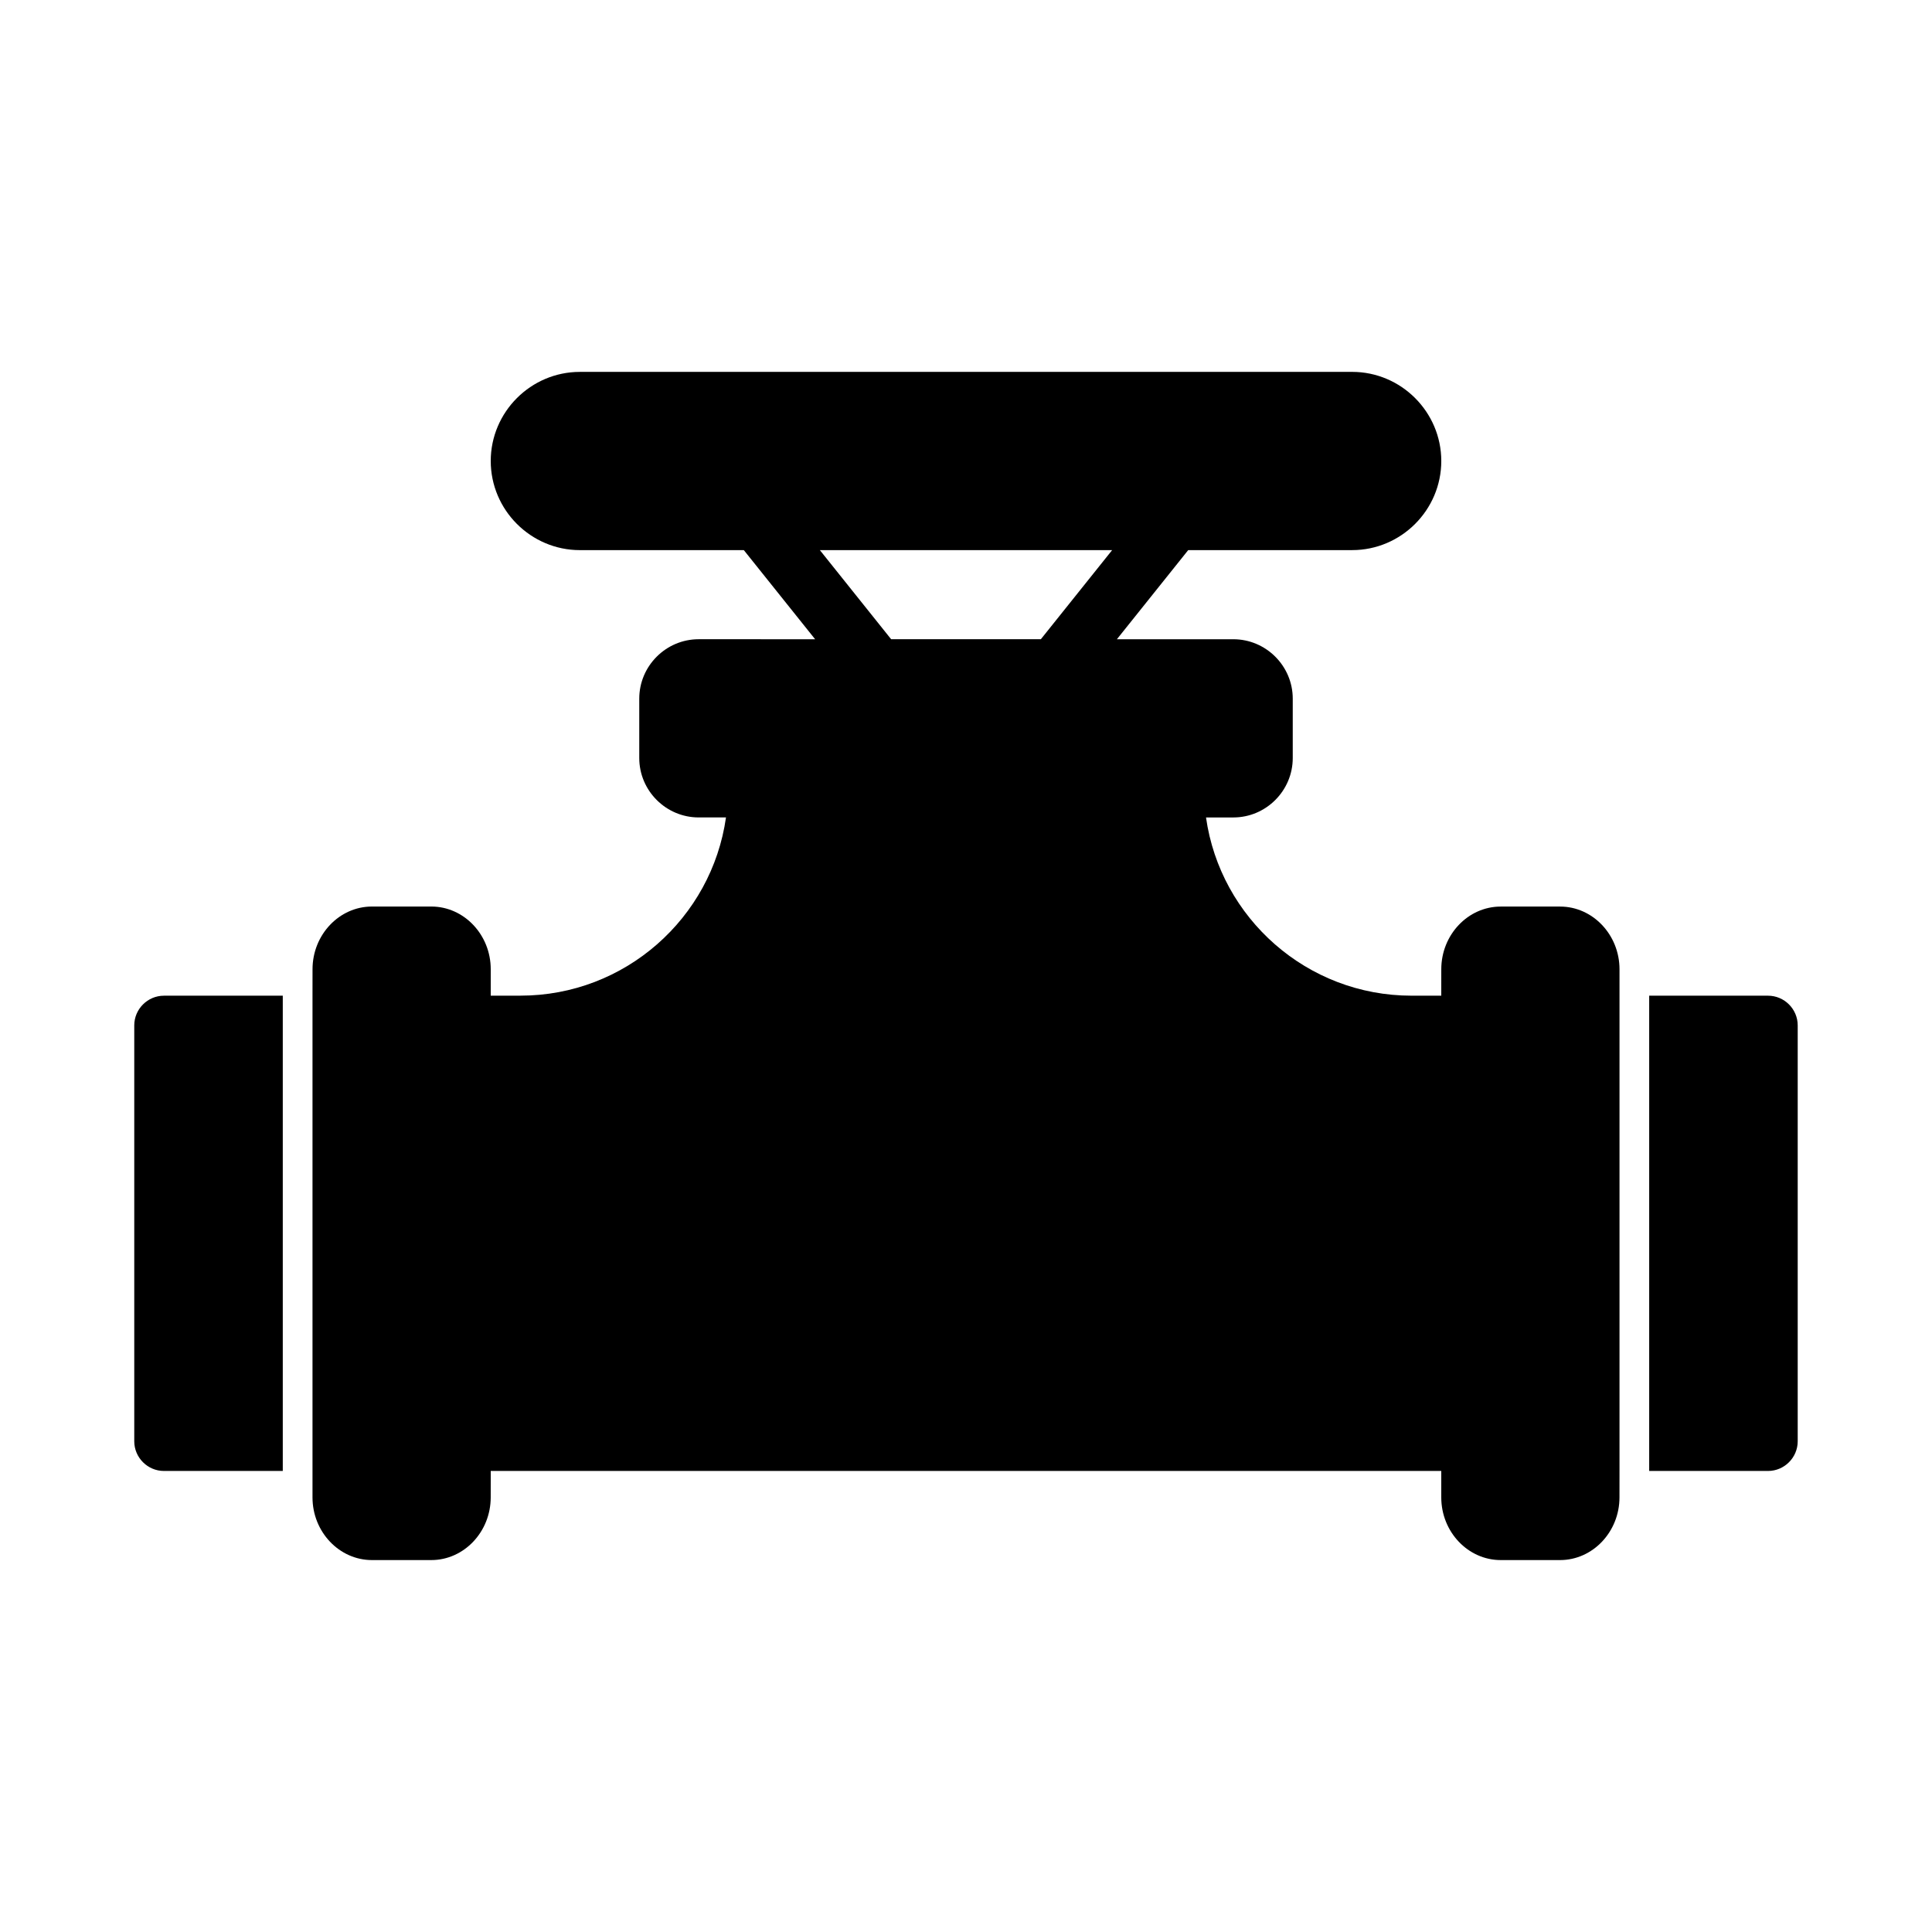
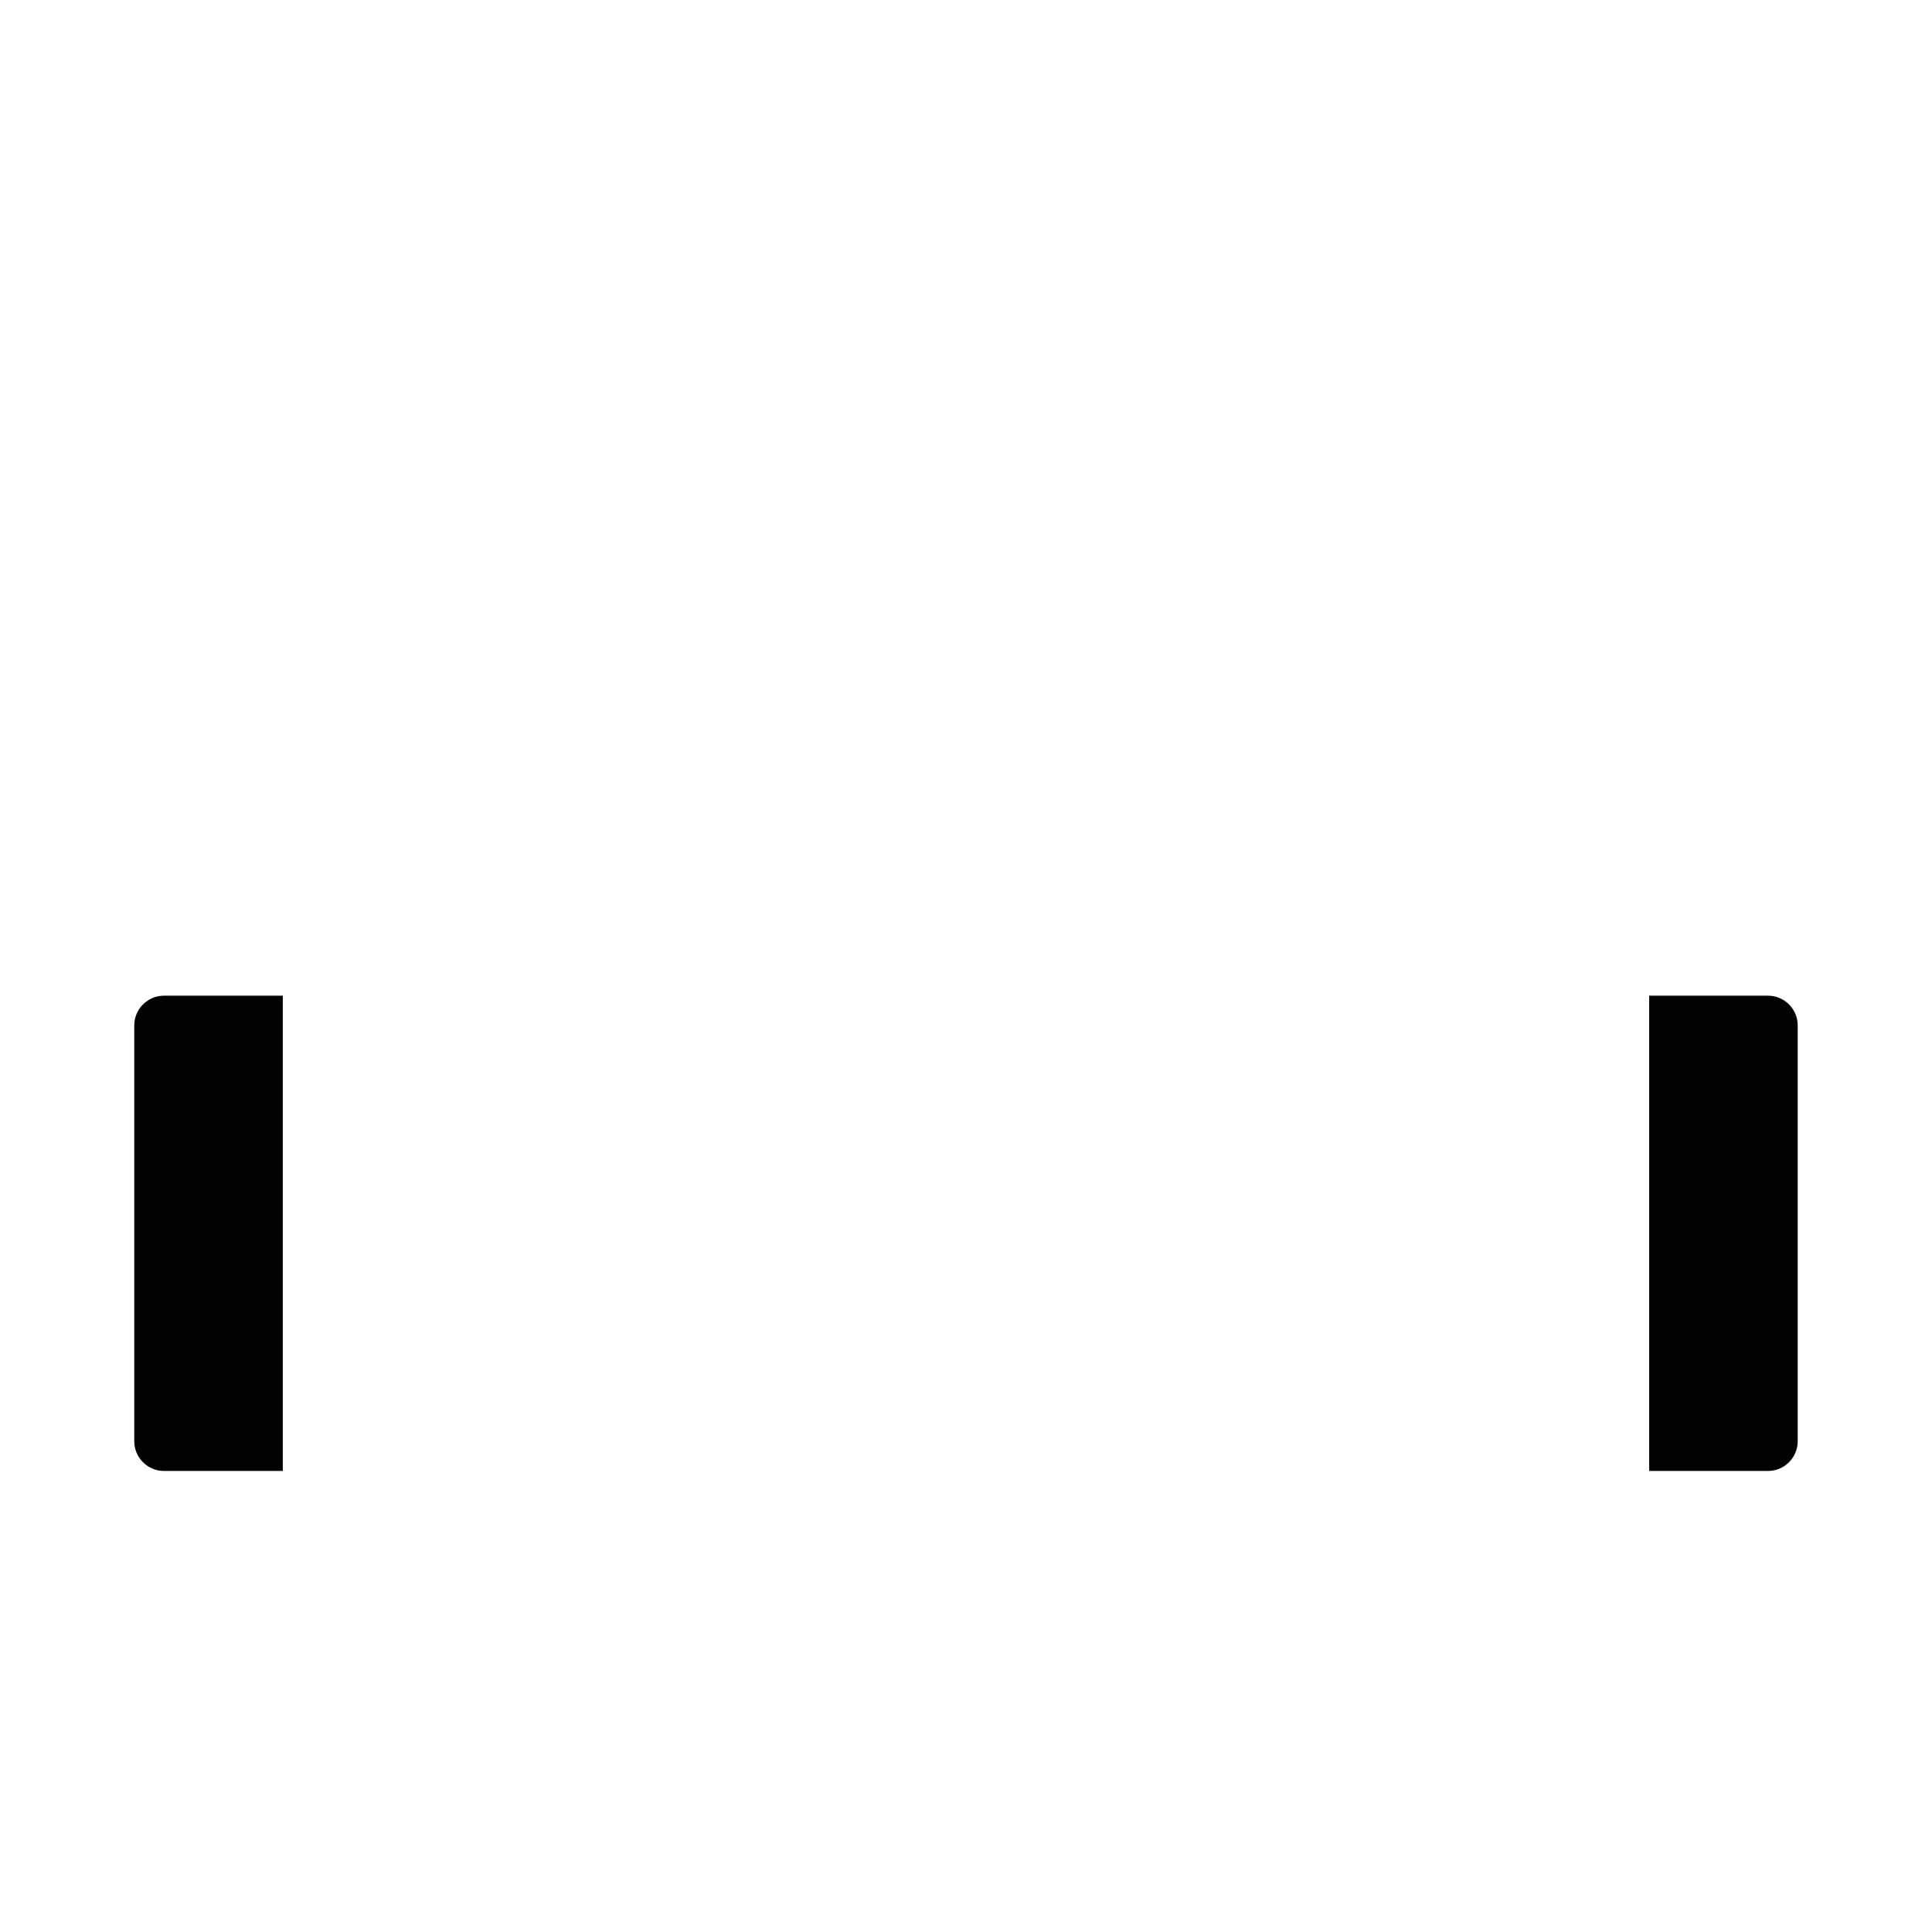
<svg xmlns="http://www.w3.org/2000/svg" fill="#000000" width="800px" height="800px" version="1.1" viewBox="144 144 512 512">
  <g>
    <path d="m179.58 415.74v110.21c0 4.328 3.543 7.871 7.871 7.871h31.488v-125.95h-31.488c-4.328 0-7.871 3.543-7.871 7.871z" />
    <path d="m612.54 407.87h-31.488v125.95h31.488c4.328 0 7.871-3.543 7.871-7.871v-110.21c0-4.328-3.543-7.871-7.871-7.871z" />
-     <path d="m557.44 384.25h-15.742c-8.66 0-15.742 7.477-15.742 16.609l-0.004 7.008h-7.871c-27.711 0-50.695-20.547-54.473-47.23l7.242-0.004c8.66 0 15.742-7.086 15.742-15.742v-15.742c0-8.66-7.086-15.742-15.742-15.742h-30.859l18.895-23.617 43.453-0.004c12.988 0 23.617-10.629 23.617-23.617s-10.629-23.617-23.617-23.617l-204.67 0.004c-12.988 0-23.617 10.629-23.617 23.617s10.629 23.617 23.617 23.617h43.453l18.895 23.617-30.863-0.004c-8.66 0-15.742 7.086-15.742 15.742v15.742c0 8.66 7.086 15.742 15.742 15.742h7.242c-3.777 26.688-26.766 47.23-54.473 47.23h-7.871v-7.008c0-9.133-7.086-16.609-15.742-16.609h-15.742c-8.66 0-15.742 7.477-15.742 16.609l-0.008 7.016v132.96c0 9.133 7.086 16.609 15.742 16.609h15.742c8.66 0 15.742-7.477 15.742-16.609l0.008-7.008h251.9v7.008c0 9.133 7.086 16.609 15.742 16.609h15.742c8.66 0 15.742-7.477 15.742-16.609l0.008-7.008v-132.96c0-9.129-7.086-16.609-15.746-16.609zm-196.17-94.465h77.461l-18.895 23.617h-39.676z" />
  </g>
</svg>